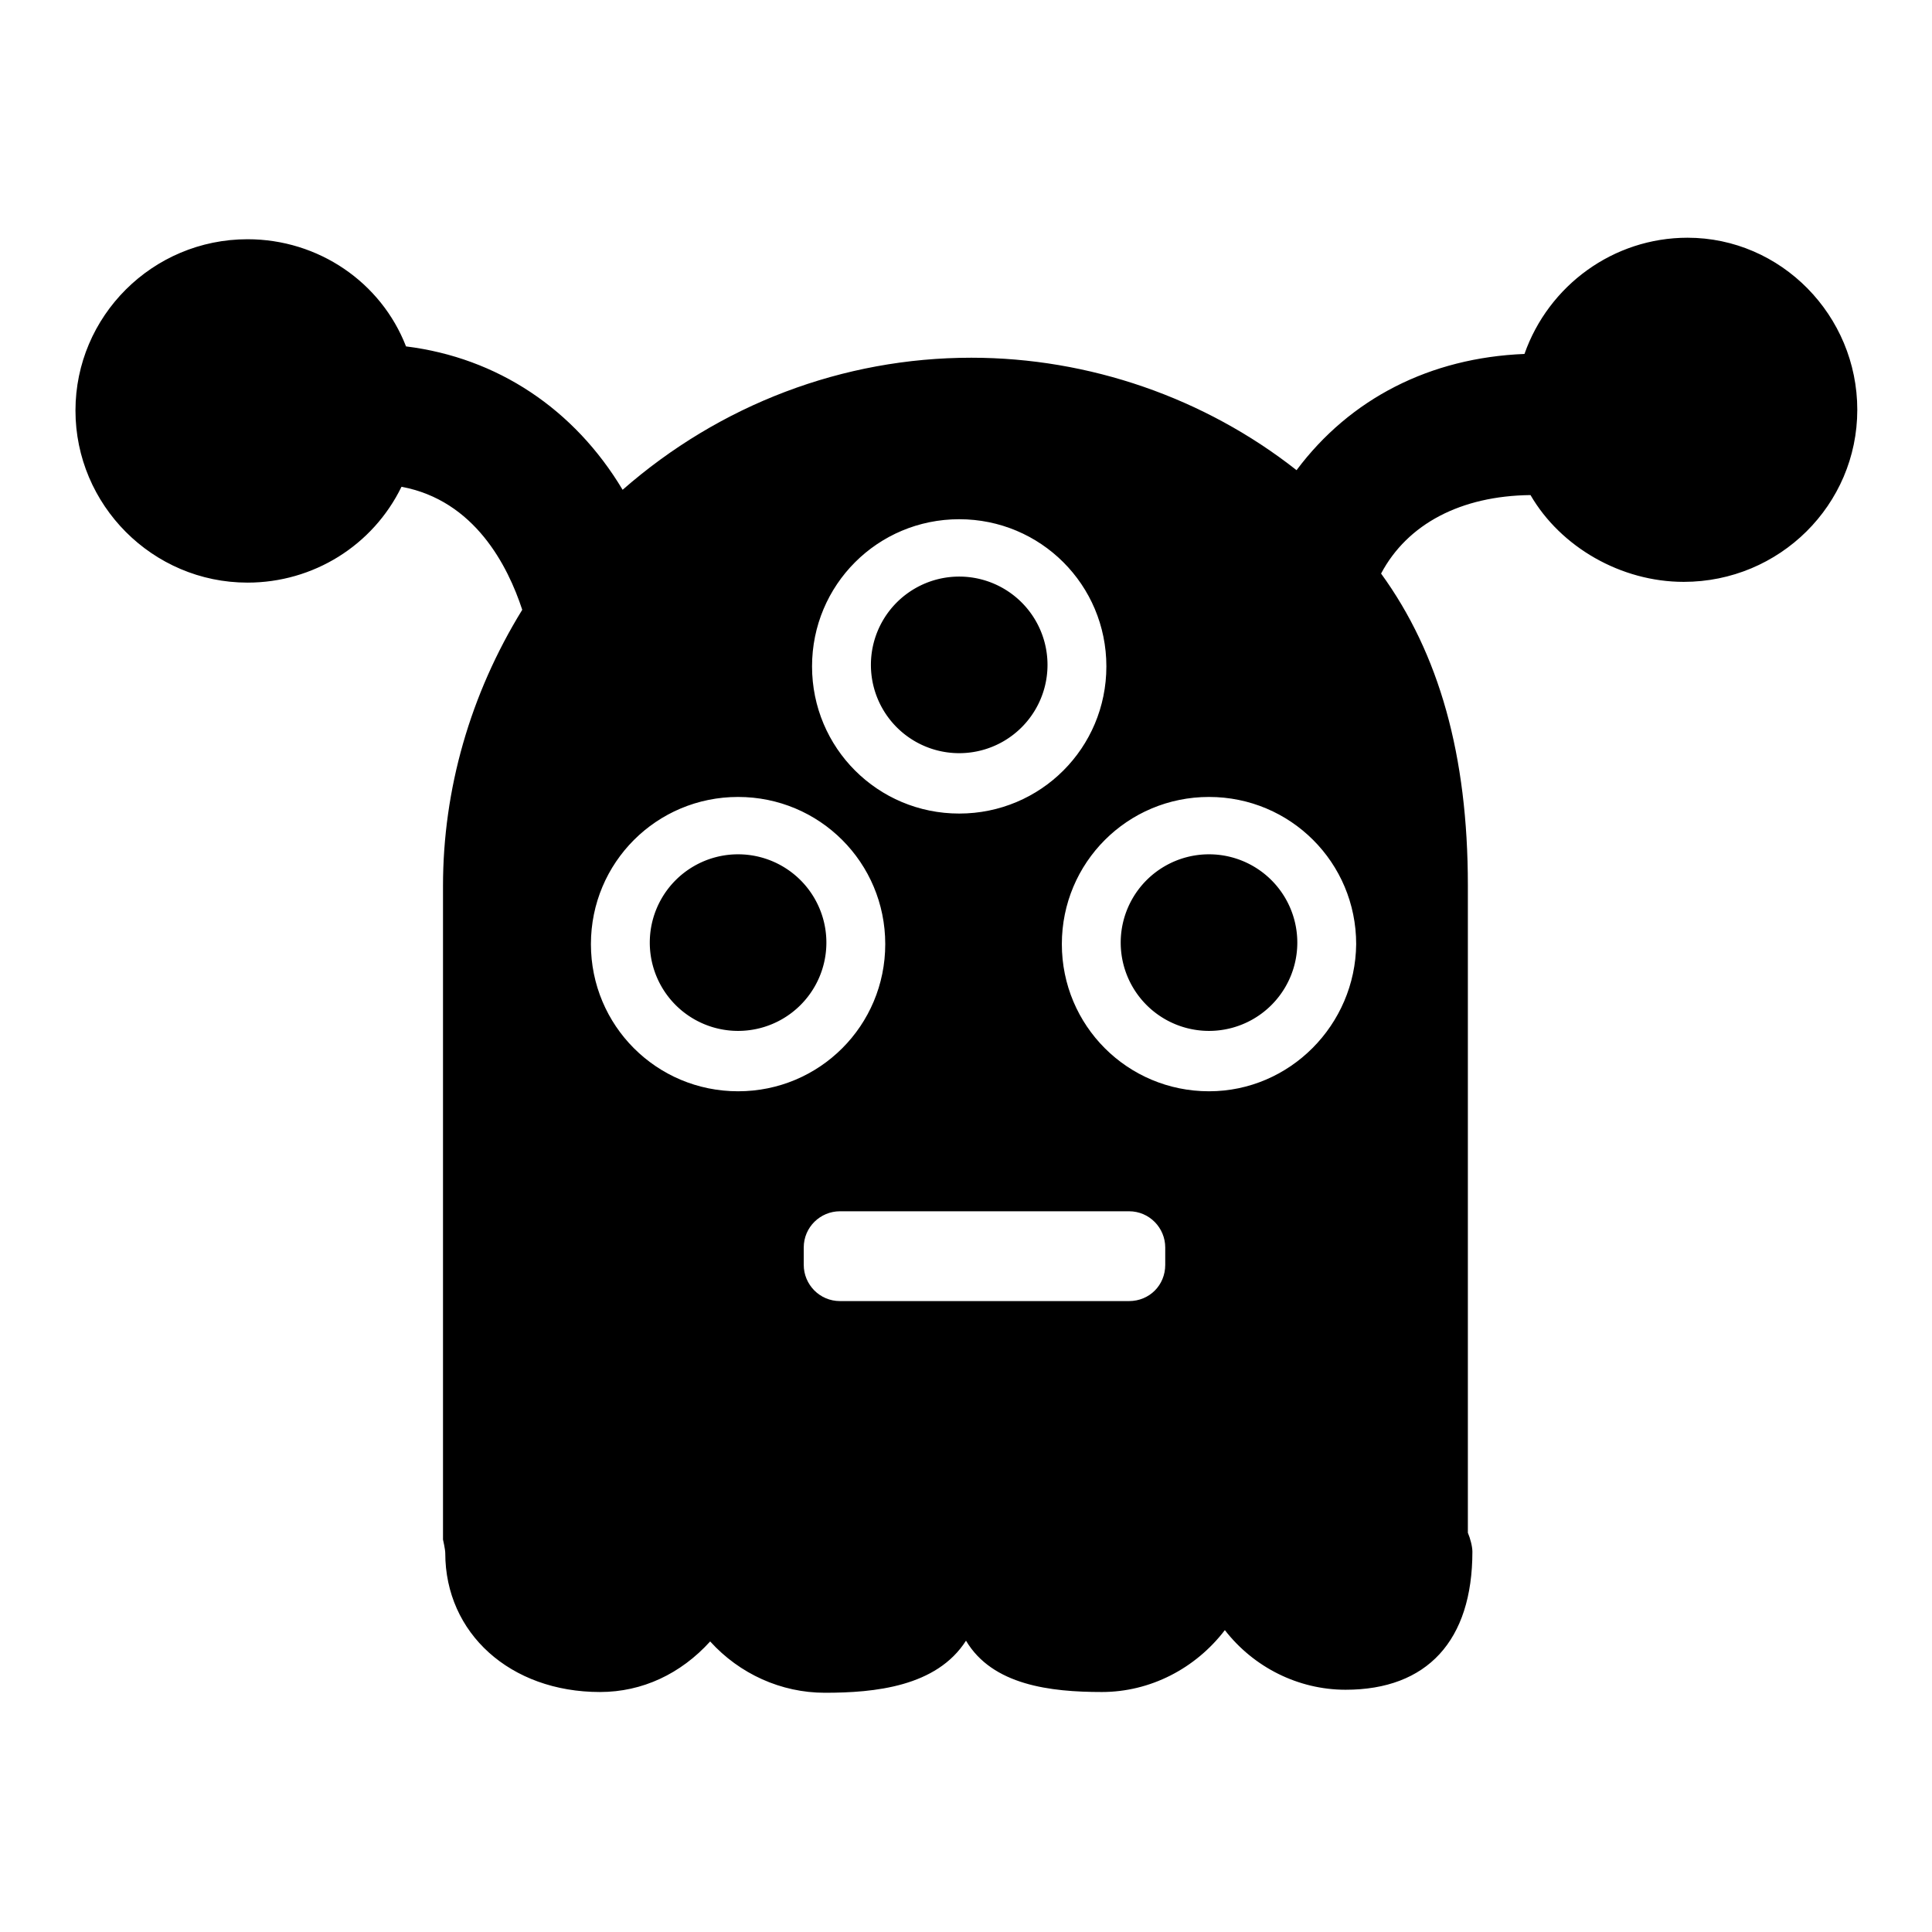
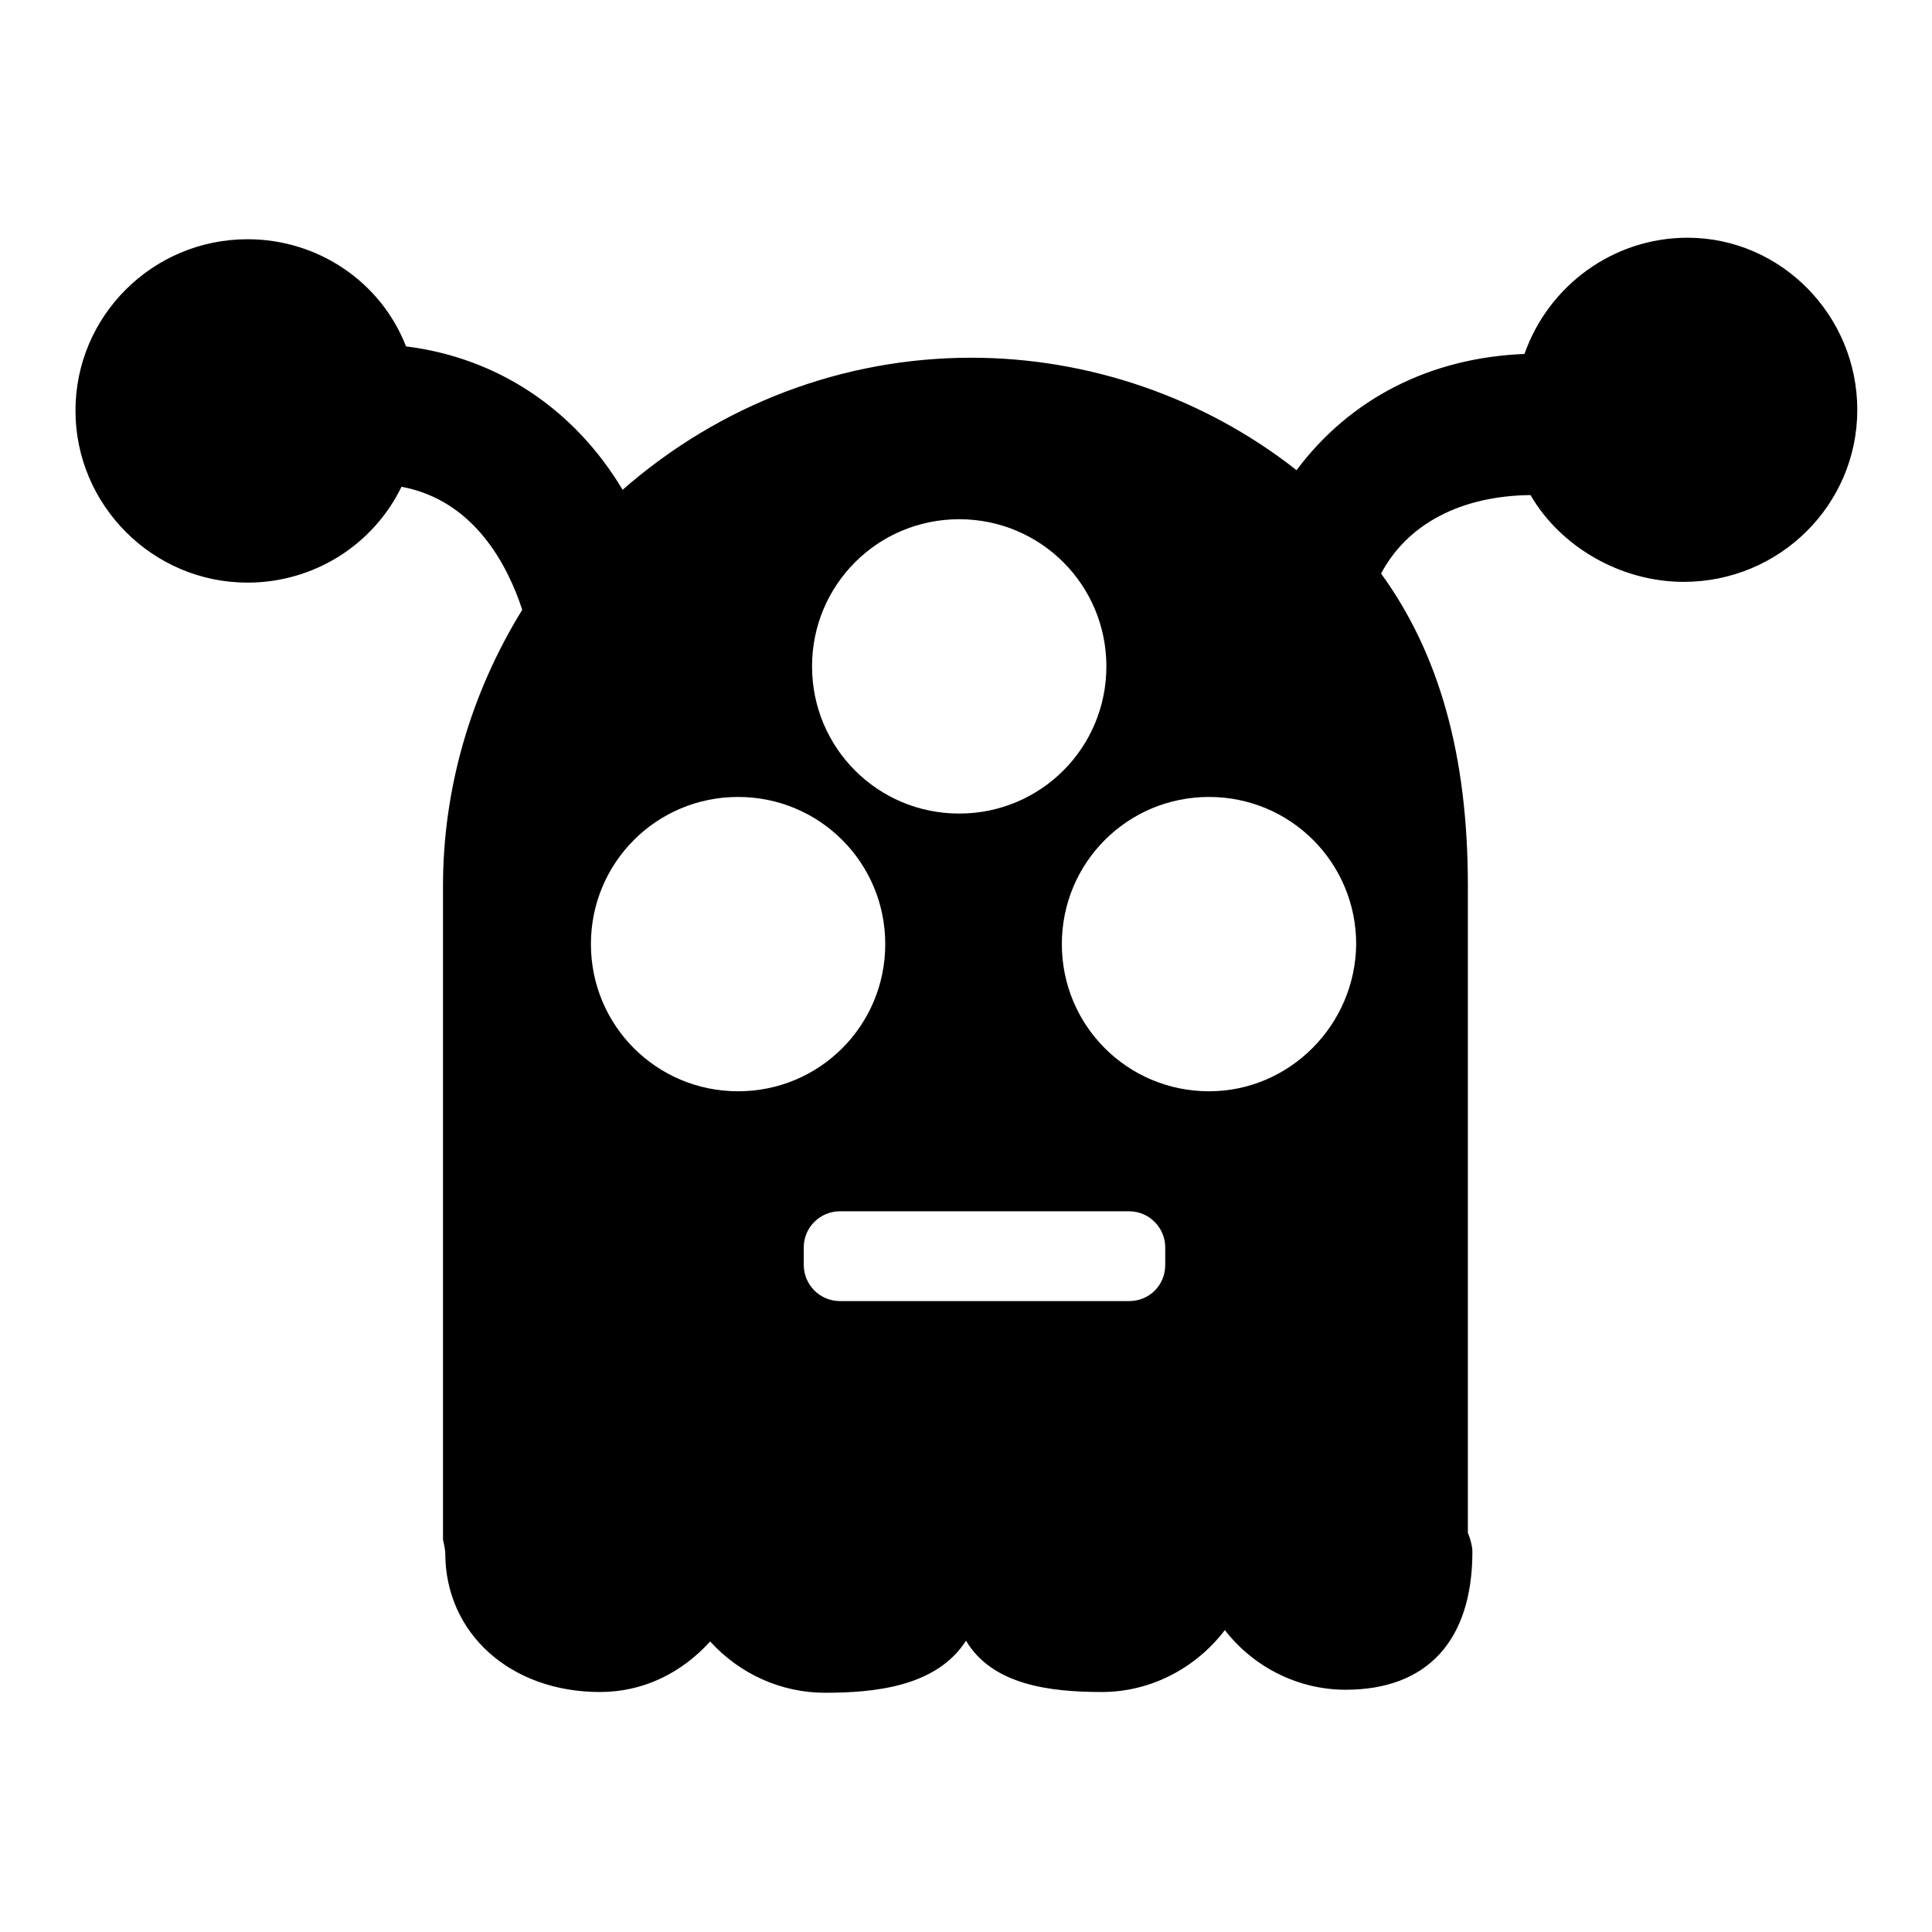
<svg xmlns="http://www.w3.org/2000/svg" version="1.1" x="0px" y="0px" viewBox="0 0 256 256" enable-background="new 0 0 256 256" xml:space="preserve">
  <g>
    <g>
      <g>
        <g>
          <path fill="#000000" d="M32.8,31.7C20.2,31.7,10,41.9,10,54.4s10.2,22.8,22.8,22.8c8.7,0,16.6-4.9,20.4-12.7c9.7,1.8,14.1,10.5,16,16.3c-6.9,11.2-10.5,23.8-10.5,36.6l0,0v86.2v0.2l0,0.2c0,0,0.3,1.3,0.3,1.8c0,10.6,8.6,18.4,20.5,18.4c5.6,0,10.7-2.4,14.6-6.7c3.9,4.3,9.4,6.8,15.2,6.8c6.6,0,14.8-0.8,18.7-6.9c3.5,5.9,11.2,6.8,18,6.8c6.4,0,12.4-3.1,16.3-8.2c3.8,4.9,9.7,7.9,16,7.9c10.8,0,16.8-6.5,16.8-18.3c0-0.7-0.3-1.8-0.6-2.5v-85.8c0-17.2-3.8-30.7-11.5-41.3c3.5-6.6,10.6-10.3,19.8-10.4c4,6.9,12,11.5,20.3,11.5c12.7,0,23-10.2,23-22.8c0-12.5-10.1-22.8-22.5-22.8c-9.8,0-18.4,6.3-21.6,15.4c-12.5,0.5-23.1,5.9-30.2,15.4c-12.2-9.6-27.5-14.9-43.1-14.9c-17,0-33.3,6.2-46.2,17.5c-6.4-10.7-16.6-17.5-28.7-19C50.5,37.4,42.2,31.7,32.8,31.7z M149.6,172.4h-38.3c-2.7,0-4.8-2.2-4.8-4.8v-2.3c0-2.7,2.2-4.8,4.8-4.8h38.3c2.7,0,4.8,2.2,4.8,4.8v2.3C154.4,170.3,152.3,172.4,149.6,172.4z M160.2,144.6c-10.8,0-19.5-8.7-19.5-19.5c0-10.8,8.7-19.5,19.5-19.5c10.8,0,19.5,8.7,19.5,19.5C179.6,135.8,170.9,144.6,160.2,144.6z M127.1,107.8c-10.8,0-19.5-8.7-19.5-19.5c0-10.8,8.7-19.5,19.5-19.5c10.8,0,19.5,8.7,19.5,19.5C146.6,99.1,137.9,107.8,127.1,107.8z M97.8,105.6c10.8,0,19.5,8.7,19.5,19.5s-8.7,19.5-19.5,19.5c-10.8,0-19.5-8.7-19.5-19.5S87,105.6,97.8,105.6z" />
-           <path fill="#000000" d="M115.4 88.1a11.7 11.7 0 1 0 23.4 0a11.7 11.7 0 1 0 -23.4 0z" />
-           <path fill="#000000" d="M86.1 124.9a11.7 11.7 0 1 0 23.4 0a11.7 11.7 0 1 0 -23.4 0z" />
-           <path fill="#000000" d="M148.5 124.9a11.7 11.7 0 1 0 23.4 0a11.7 11.7 0 1 0 -23.4 0z" />
        </g>
      </g>
      <g />
      <g />
      <g />
      <g />
      <g />
      <g />
      <g />
      <g />
      <g />
      <g />
      <g />
      <g />
      <g />
      <g />
      <g />
    </g>
  </g>
</svg>